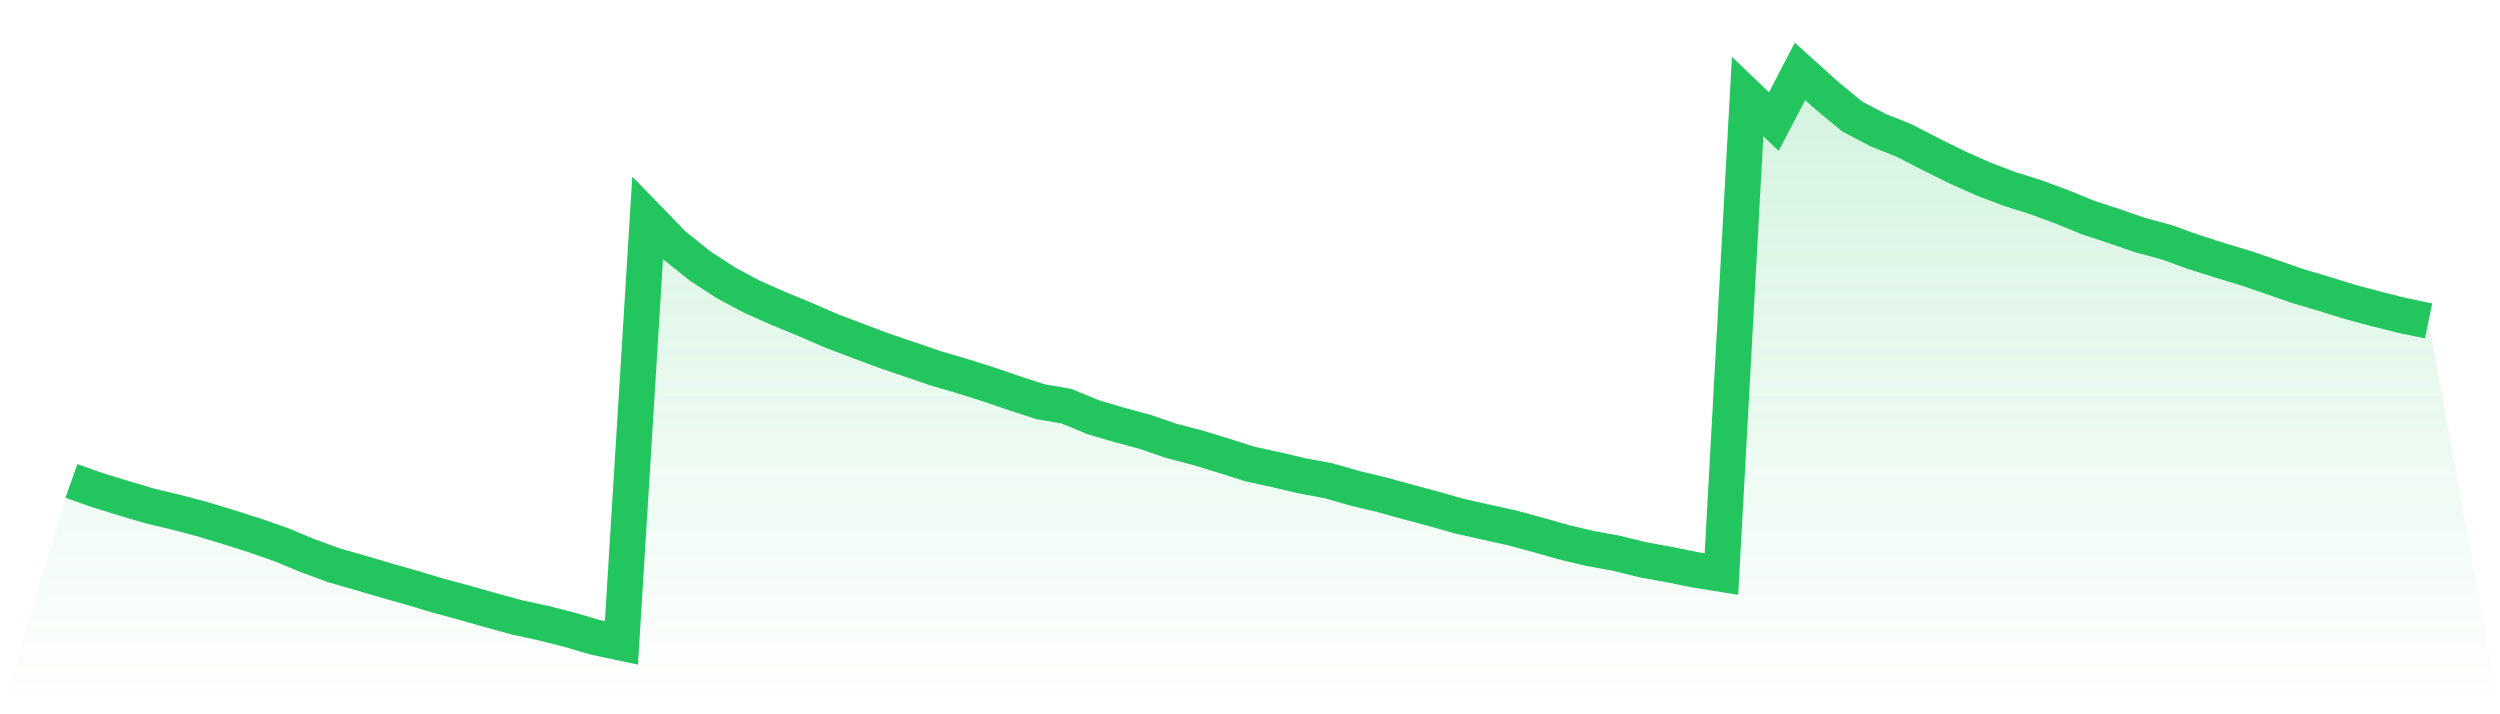
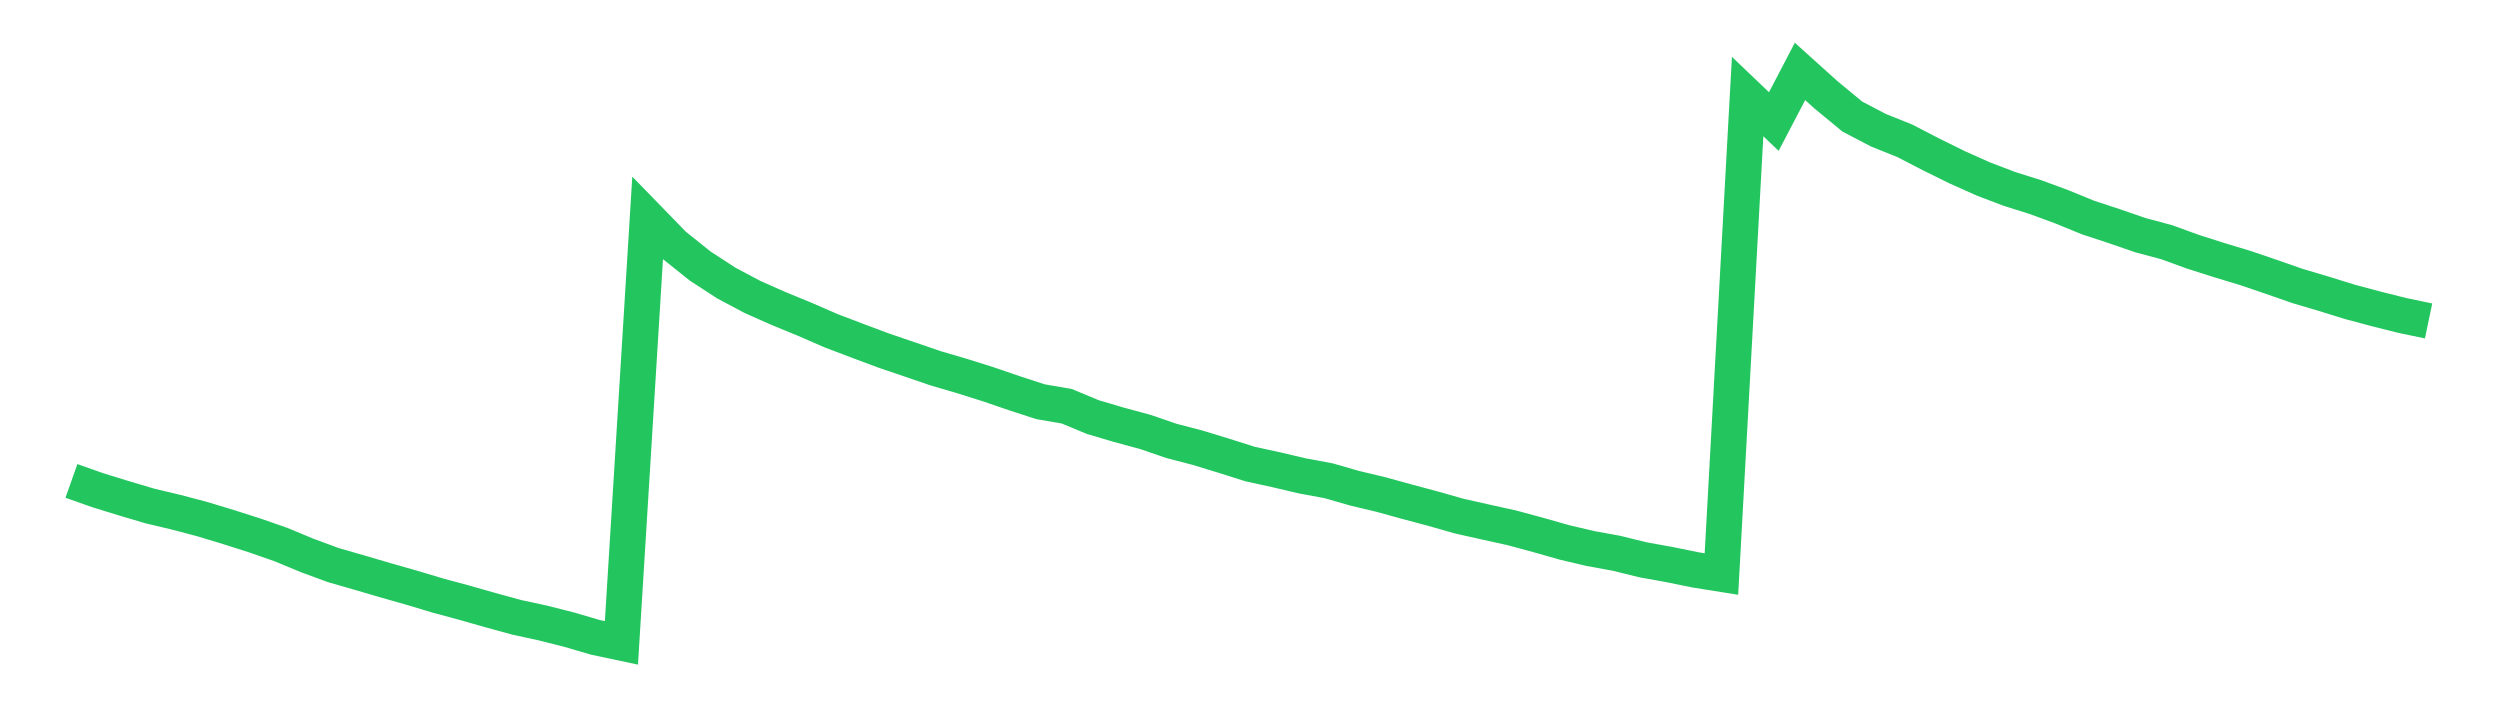
<svg xmlns="http://www.w3.org/2000/svg" viewBox="0 0 140 40">
  <defs>
    <linearGradient id="gradient" x1="0" x2="0" y1="0" y2="1">
      <stop offset="0%" stop-color="#22c55e" stop-opacity="0.2" />
      <stop offset="100%" stop-color="#22c55e" stop-opacity="0" />
    </linearGradient>
  </defs>
-   <path d="M4,26.931 L4,26.931 L5.467,27.45 L6.933,27.902 L8.4,28.337 L9.867,28.686 L11.333,29.073 L12.8,29.517 L14.267,29.985 L15.733,30.496 L17.2,31.105 L18.667,31.646 L20.133,32.068 L21.6,32.498 L23.067,32.916 L24.533,33.355 L26,33.751 L27.467,34.168 L28.933,34.569 L30.4,34.888 L31.867,35.259 L33.333,35.689 L34.8,36 L36.267,12.209 L37.733,13.717 L39.2,14.892 L40.667,15.847 L42.133,16.626 L43.6,17.278 L45.067,17.879 L46.533,18.518 L48,19.076 L49.467,19.625 L50.933,20.124 L52.4,20.626 L53.867,21.056 L55.333,21.517 L56.8,22.019 L58.267,22.496 L59.733,22.748 L61.2,23.357 L62.667,23.791 L64.133,24.187 L65.6,24.69 L67.067,25.073 L68.533,25.521 L70,25.985 L71.467,26.305 L72.933,26.65 L74.4,26.922 L75.867,27.344 L77.333,27.693 L78.8,28.098 L80.267,28.49 L81.733,28.907 L83.2,29.235 L84.667,29.559 L86.133,29.955 L87.6,30.373 L89.067,30.718 L90.533,30.986 L92,31.348 L93.467,31.612 L94.933,31.911 L96.4,32.145 L97.867,5.406 L99.333,6.807 L100.8,4 L102.267,5.321 L103.733,6.53 L105.2,7.297 L106.667,7.885 L108.133,8.643 L109.6,9.367 L111.067,10.023 L112.533,10.581 L114,11.042 L115.467,11.583 L116.933,12.183 L118.4,12.665 L119.867,13.171 L121.333,13.563 L122.8,14.096 L124.267,14.564 L125.733,15.007 L127.2,15.506 L128.667,16.017 L130.133,16.452 L131.6,16.907 L133.067,17.299 L134.533,17.666 L136,17.972 L140,40 L0,40 z" fill="url(#gradient)" />
  <path d="M4,26.931 L4,26.931 L5.467,27.45 L6.933,27.902 L8.4,28.337 L9.867,28.686 L11.333,29.073 L12.8,29.517 L14.267,29.985 L15.733,30.496 L17.2,31.105 L18.667,31.646 L20.133,32.068 L21.6,32.498 L23.067,32.916 L24.533,33.355 L26,33.751 L27.467,34.168 L28.933,34.569 L30.4,34.888 L31.867,35.259 L33.333,35.689 L34.8,36 L36.267,12.209 L37.733,13.717 L39.2,14.892 L40.667,15.847 L42.133,16.626 L43.6,17.278 L45.067,17.879 L46.533,18.518 L48,19.076 L49.467,19.625 L50.933,20.124 L52.4,20.626 L53.867,21.056 L55.333,21.517 L56.8,22.019 L58.267,22.496 L59.733,22.748 L61.2,23.357 L62.667,23.791 L64.133,24.187 L65.6,24.69 L67.067,25.073 L68.533,25.521 L70,25.985 L71.467,26.305 L72.933,26.65 L74.4,26.922 L75.867,27.344 L77.333,27.693 L78.8,28.098 L80.267,28.49 L81.733,28.907 L83.2,29.235 L84.667,29.559 L86.133,29.955 L87.6,30.373 L89.067,30.718 L90.533,30.986 L92,31.348 L93.467,31.612 L94.933,31.911 L96.4,32.145 L97.867,5.406 L99.333,6.807 L100.8,4 L102.267,5.321 L103.733,6.53 L105.2,7.297 L106.667,7.885 L108.133,8.643 L109.6,9.367 L111.067,10.023 L112.533,10.581 L114,11.042 L115.467,11.583 L116.933,12.183 L118.4,12.665 L119.867,13.171 L121.333,13.563 L122.8,14.096 L124.267,14.564 L125.733,15.007 L127.2,15.506 L128.667,16.017 L130.133,16.452 L131.6,16.907 L133.067,17.299 L134.533,17.666 L136,17.972" fill="none" stroke="#22c55e" stroke-width="2" />
</svg>